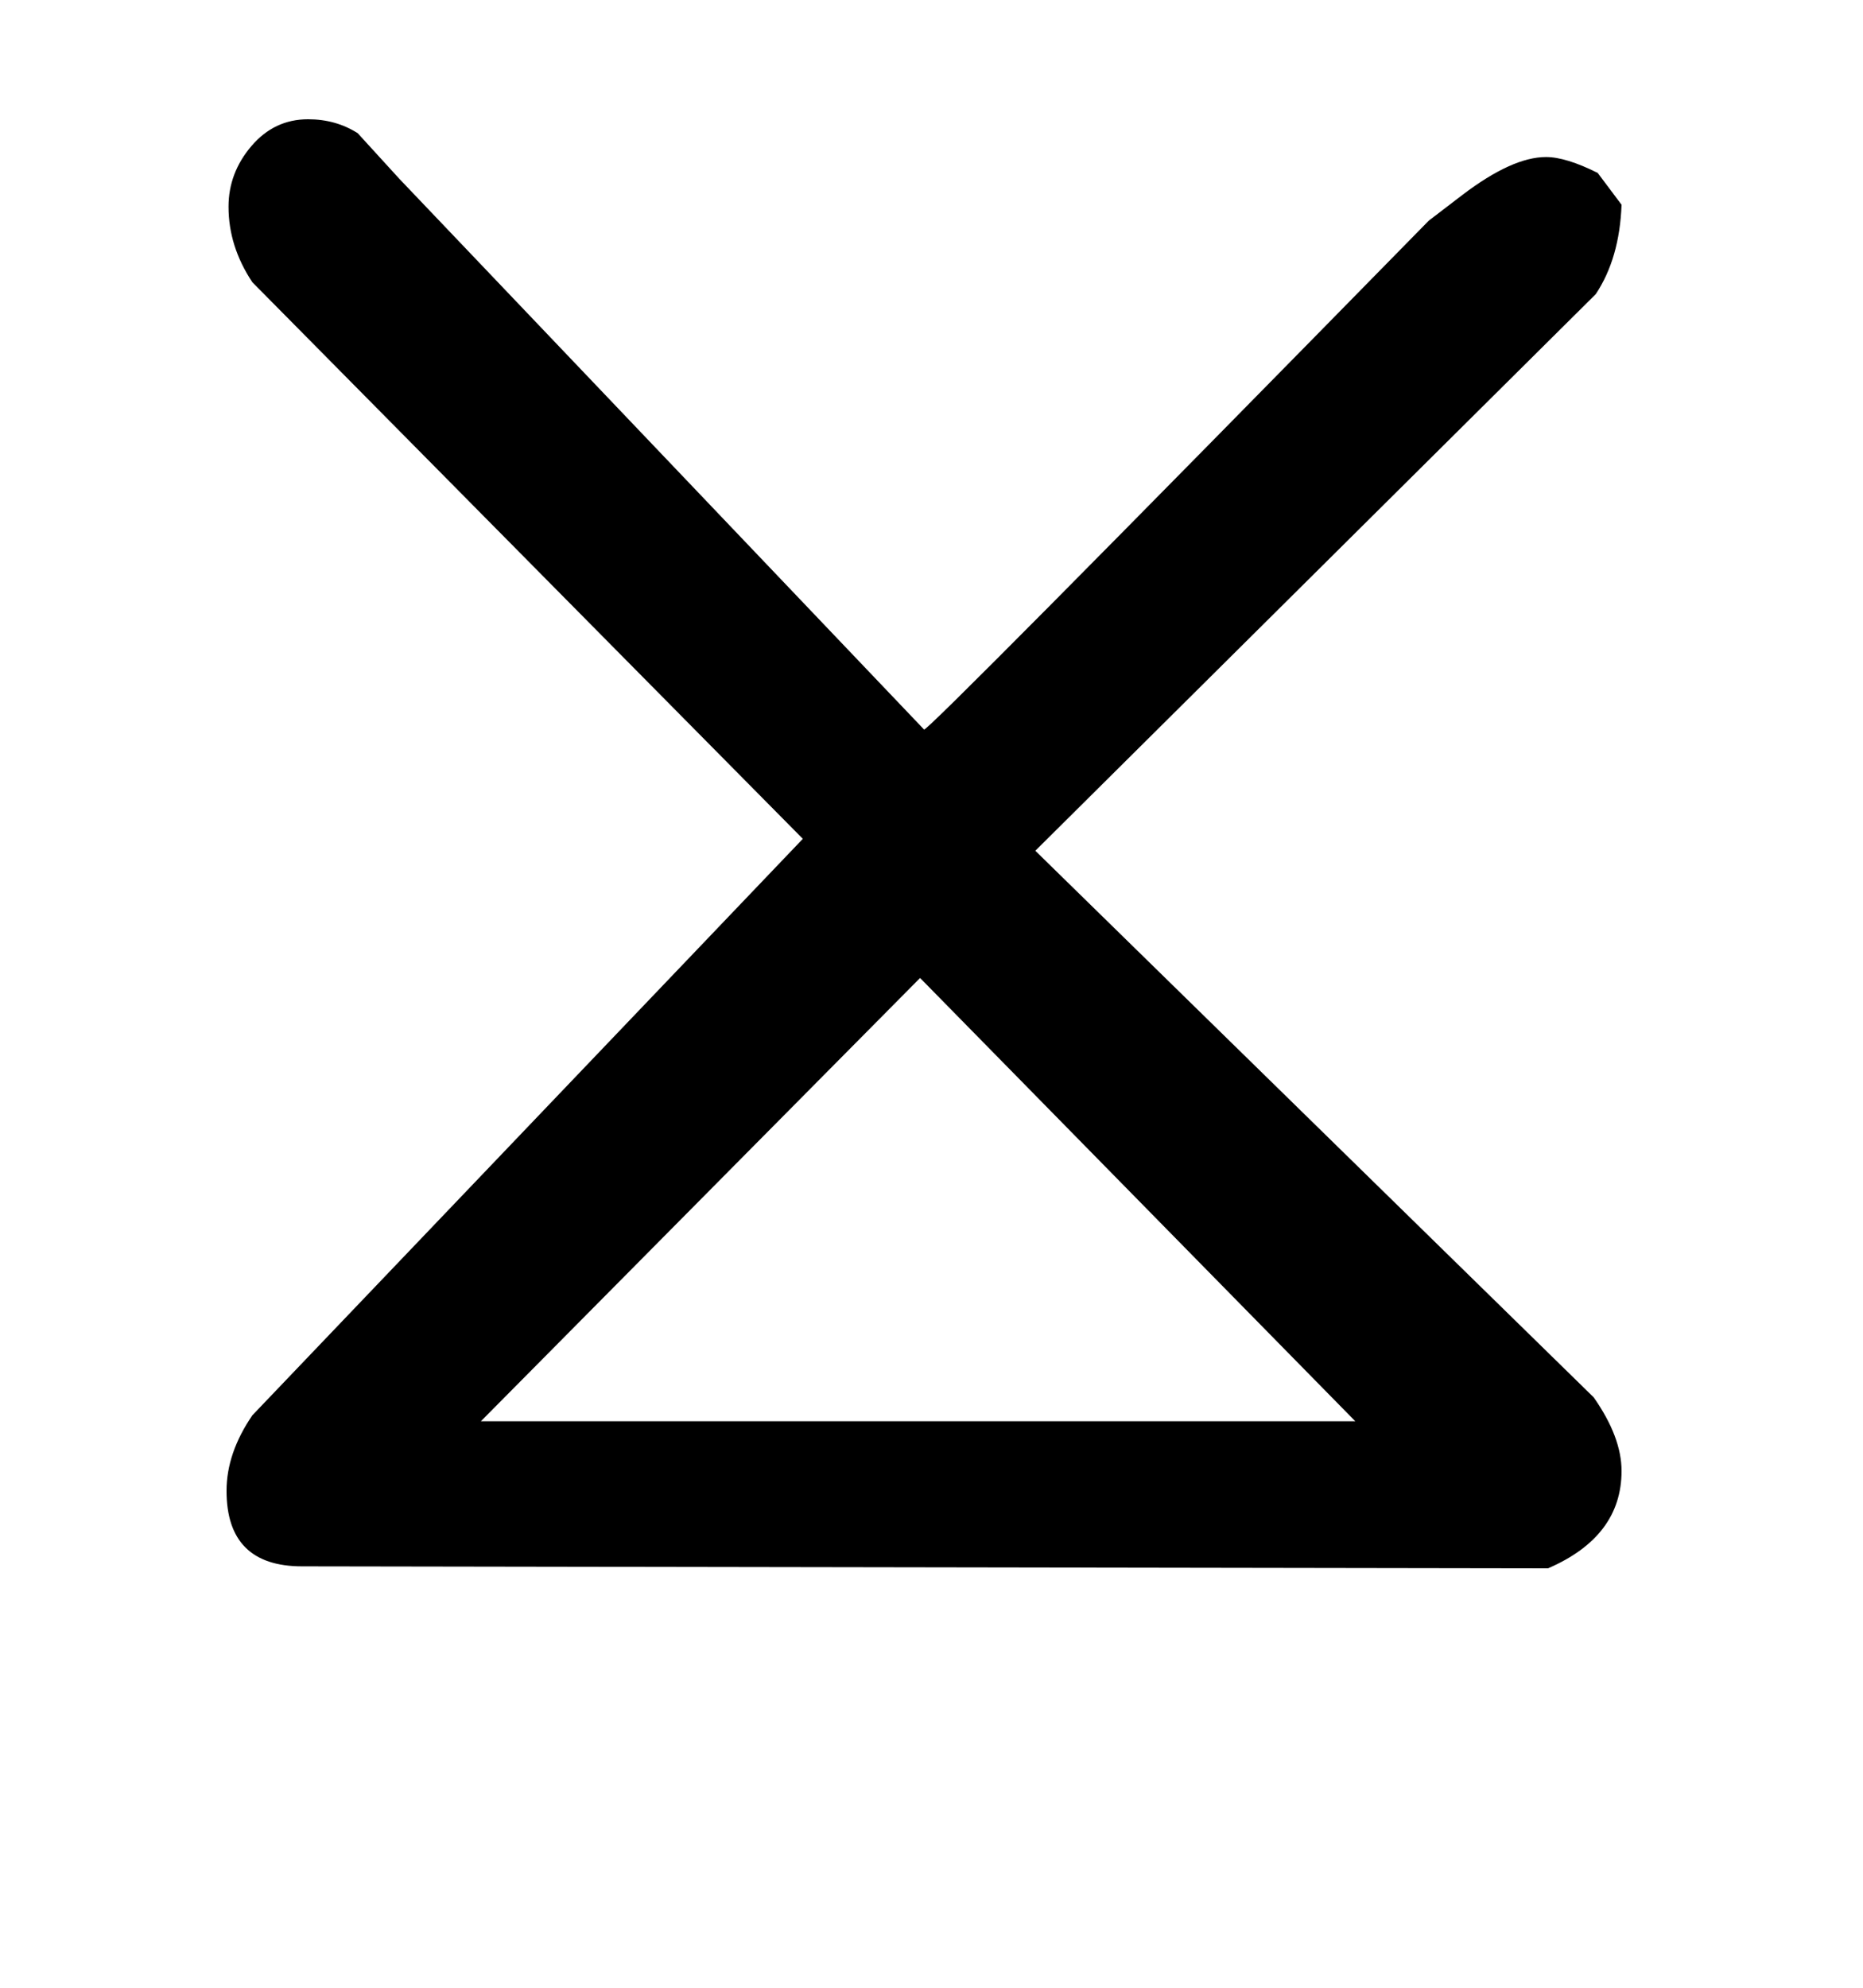
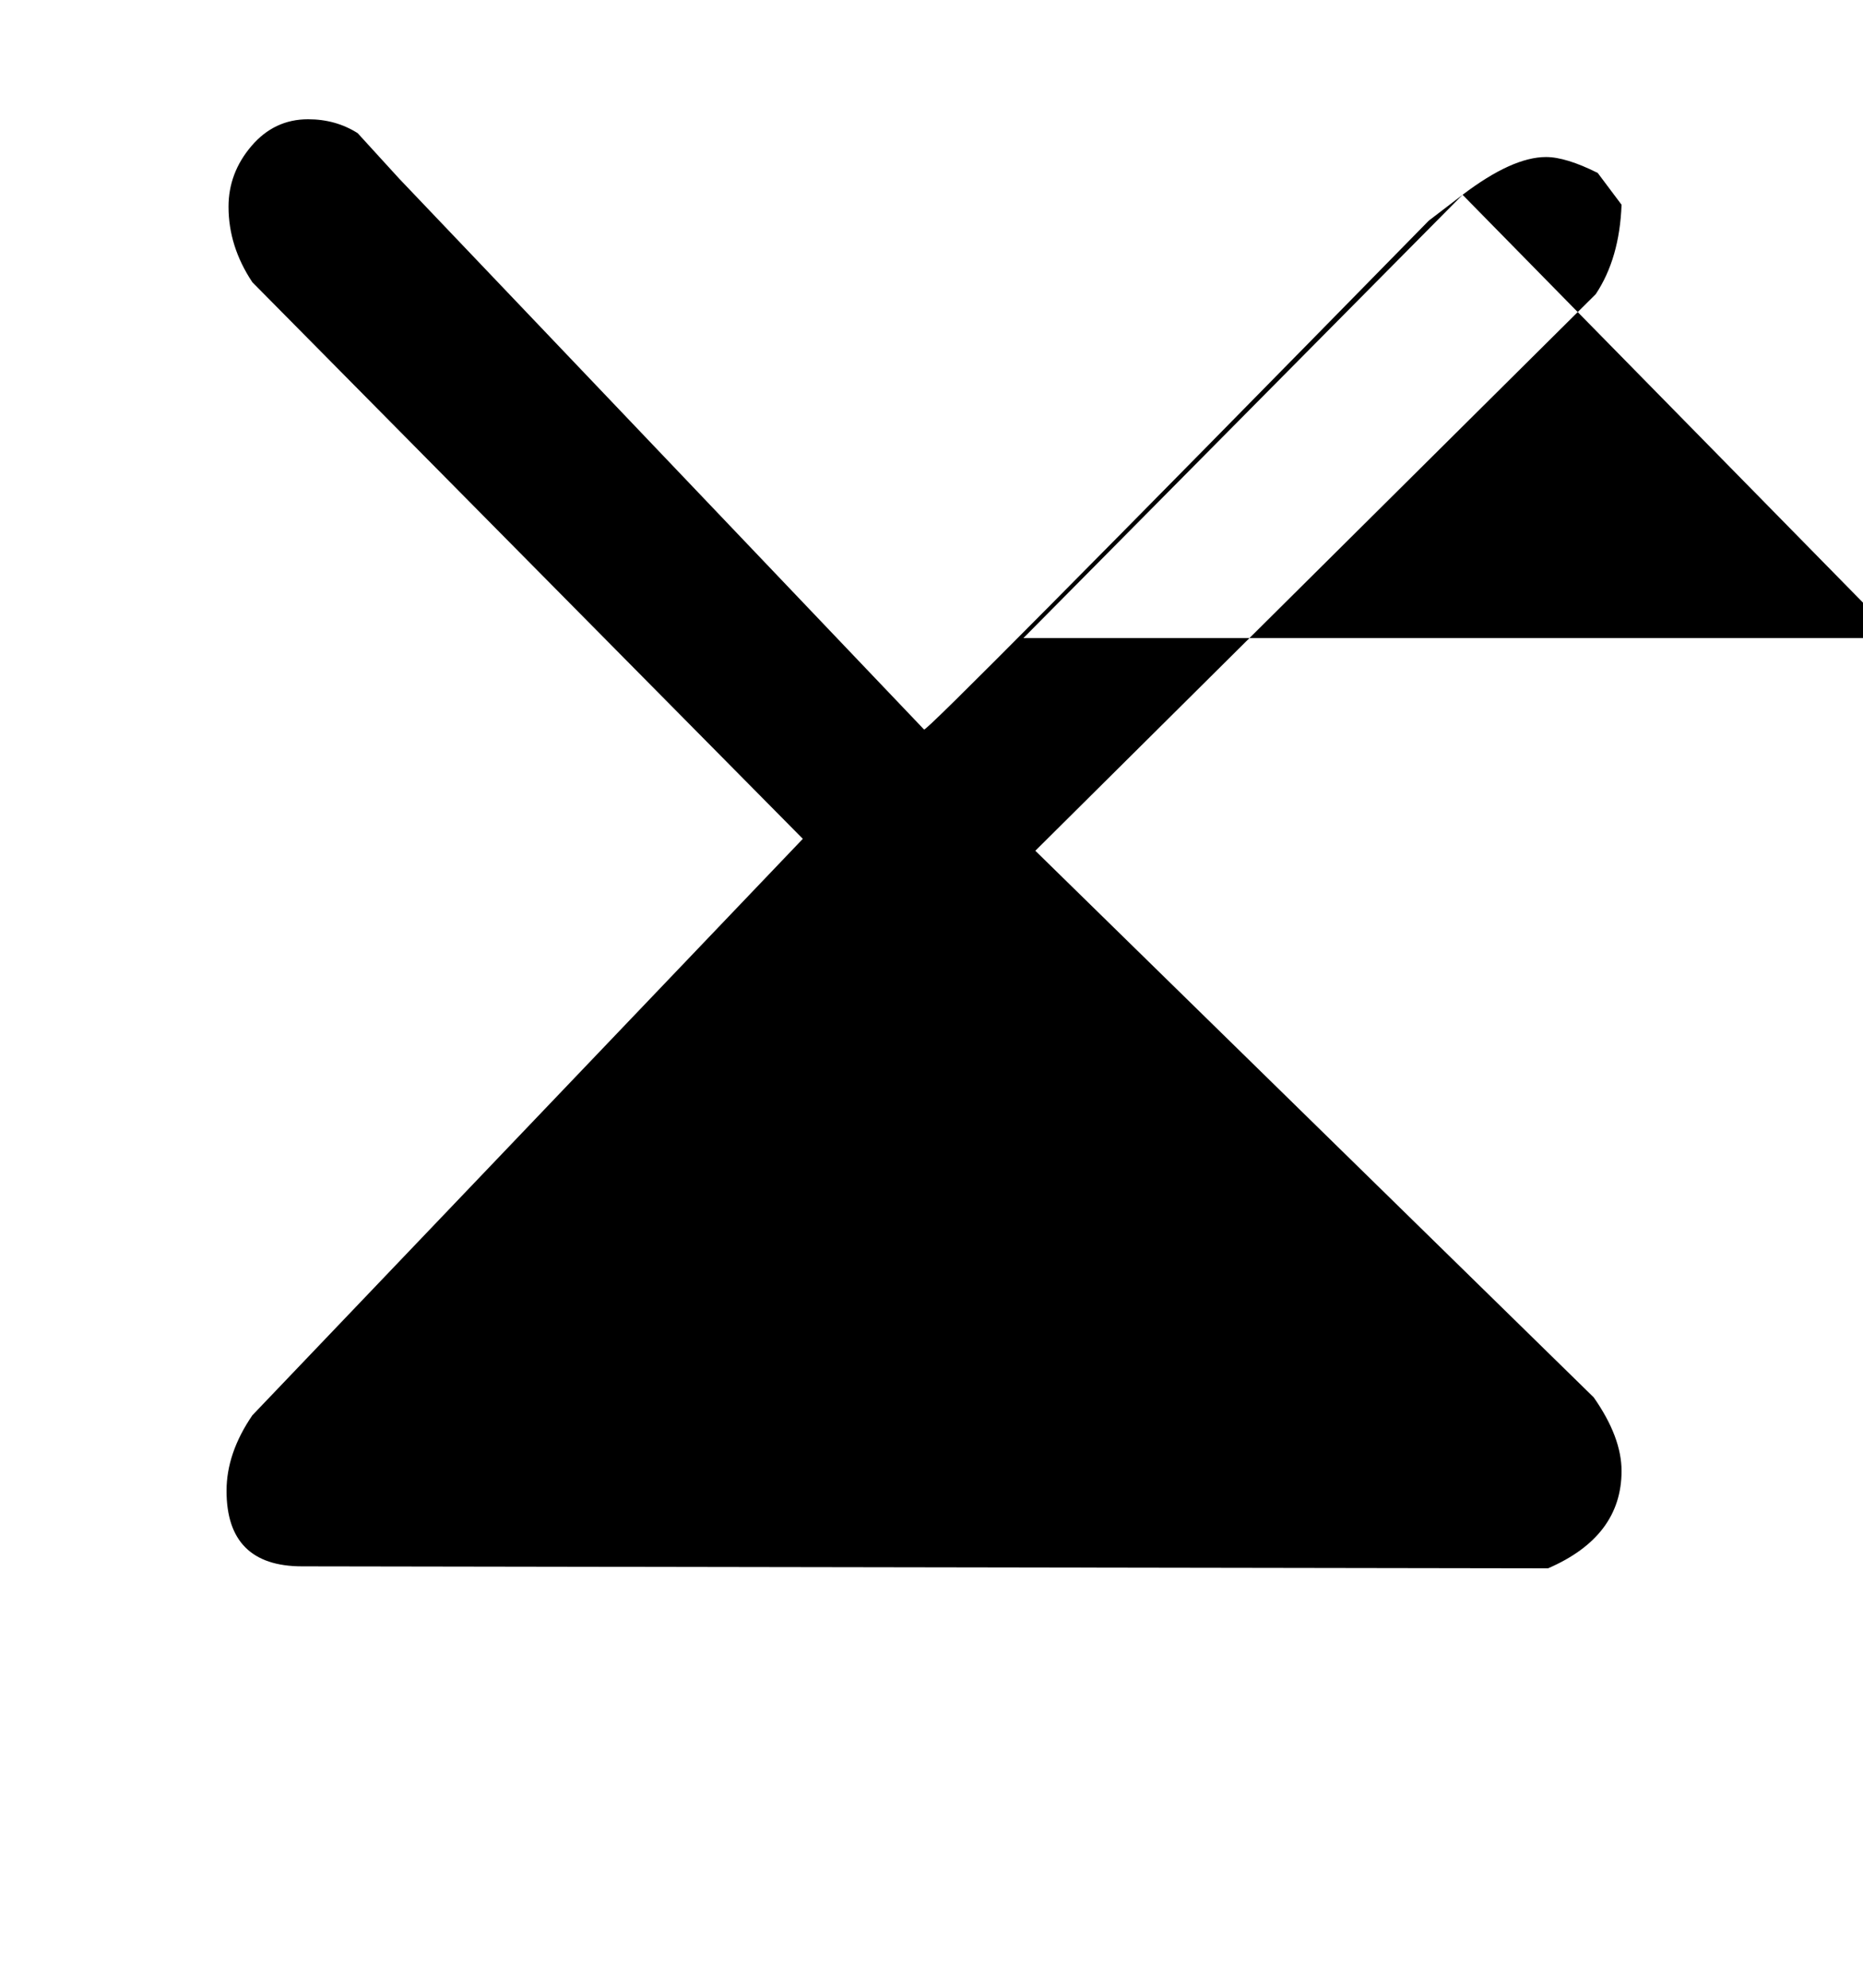
<svg xmlns="http://www.w3.org/2000/svg" version="1.1" width="30" height="32" viewBox="0 0 30 32">
  <title>odieresis</title>
-   <path d="M23.552 3.136q0.8-0.608 1.344-0.608 0.32 0 0.832 0.256l0.384 0.512q-0.032 0.864-0.416 1.44l-9.024 8.96 8.992 8.8q0.448 0.64 0.448 1.184 0 1.056-1.184 1.568l-20.064-0.032q-1.216 0-1.216-1.216 0-0.608 0.416-1.216l8.864-9.28-8.864-8.96q-0.384-0.576-0.384-1.216 0-0.544 0.368-0.976t0.912-0.432q0.448 0 0.8 0.224l0.672 0.736 8.448 8.864q0 0.096 8.128-8.192zM14.816 15.744l-7.072 7.136h14.080z" />
+   <path d="M23.552 3.136q0.8-0.608 1.344-0.608 0.32 0 0.832 0.256l0.384 0.512q-0.032 0.864-0.416 1.44l-9.024 8.96 8.992 8.8q0.448 0.64 0.448 1.184 0 1.056-1.184 1.568l-20.064-0.032q-1.216 0-1.216-1.216 0-0.608 0.416-1.216l8.864-9.28-8.864-8.96q-0.384-0.576-0.384-1.216 0-0.544 0.368-0.976t0.912-0.432q0.448 0 0.8 0.224l0.672 0.736 8.448 8.864q0 0.096 8.128-8.192zl-7.072 7.136h14.080z" />
</svg>